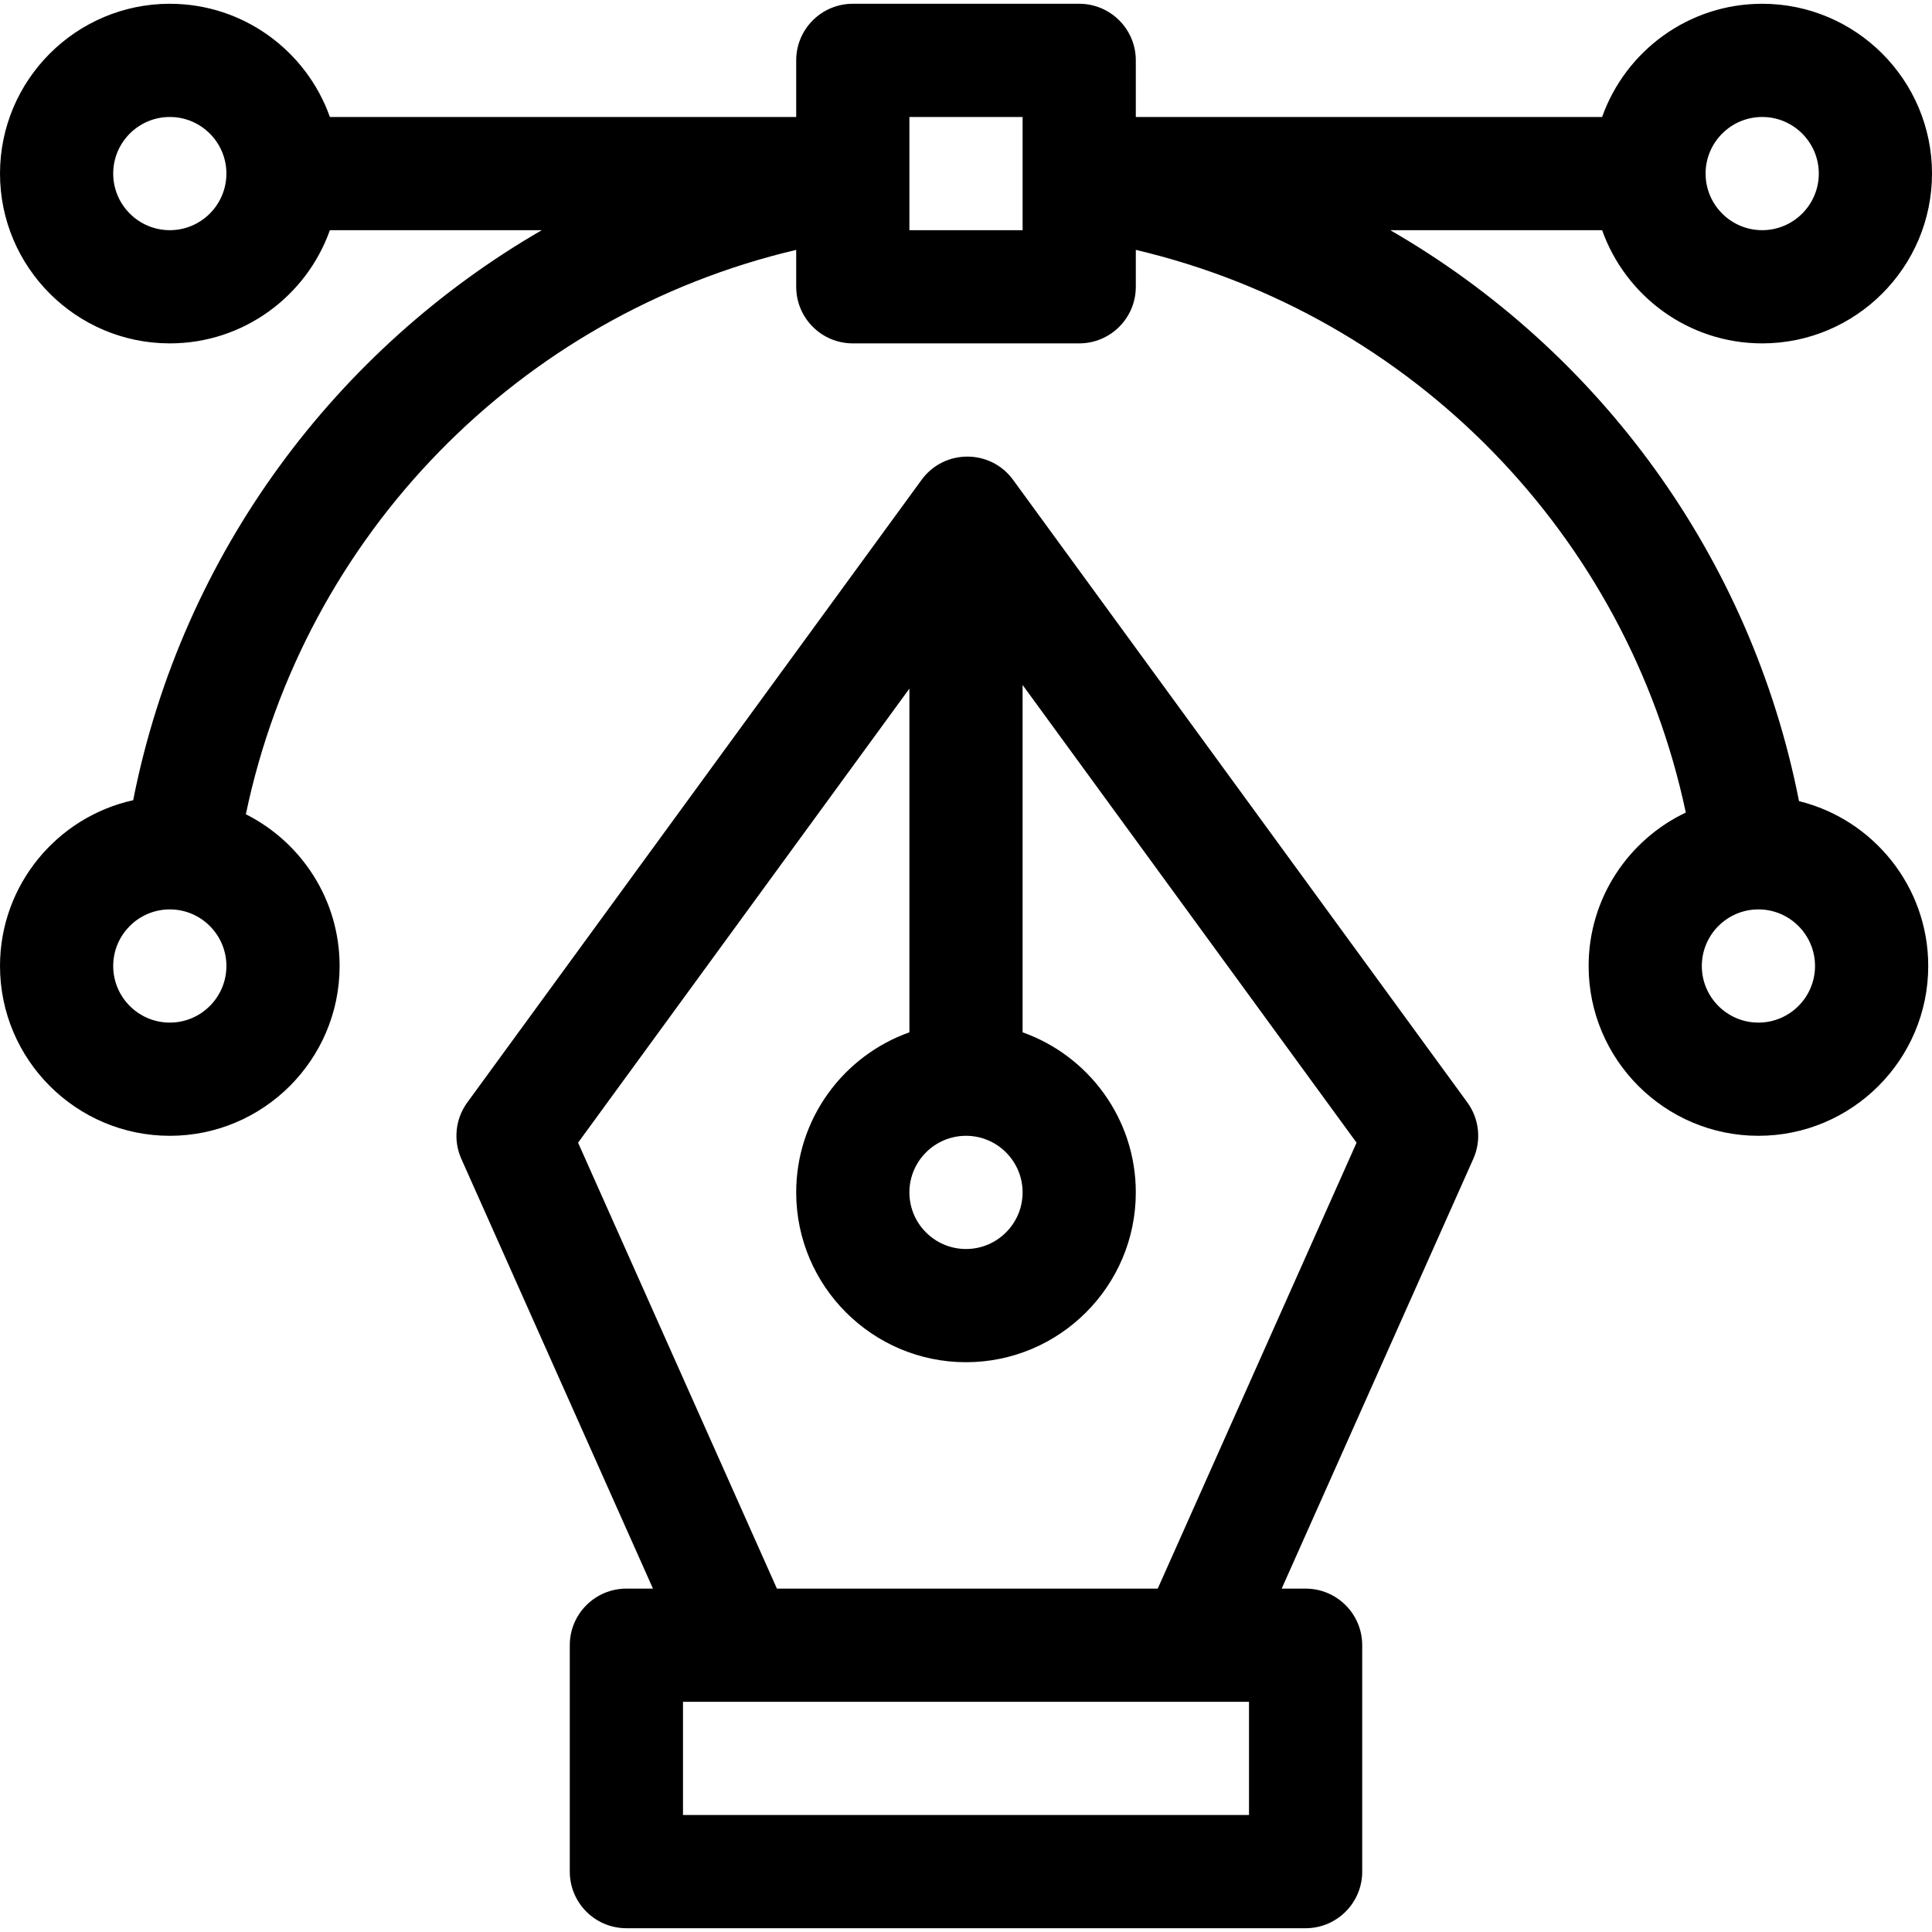
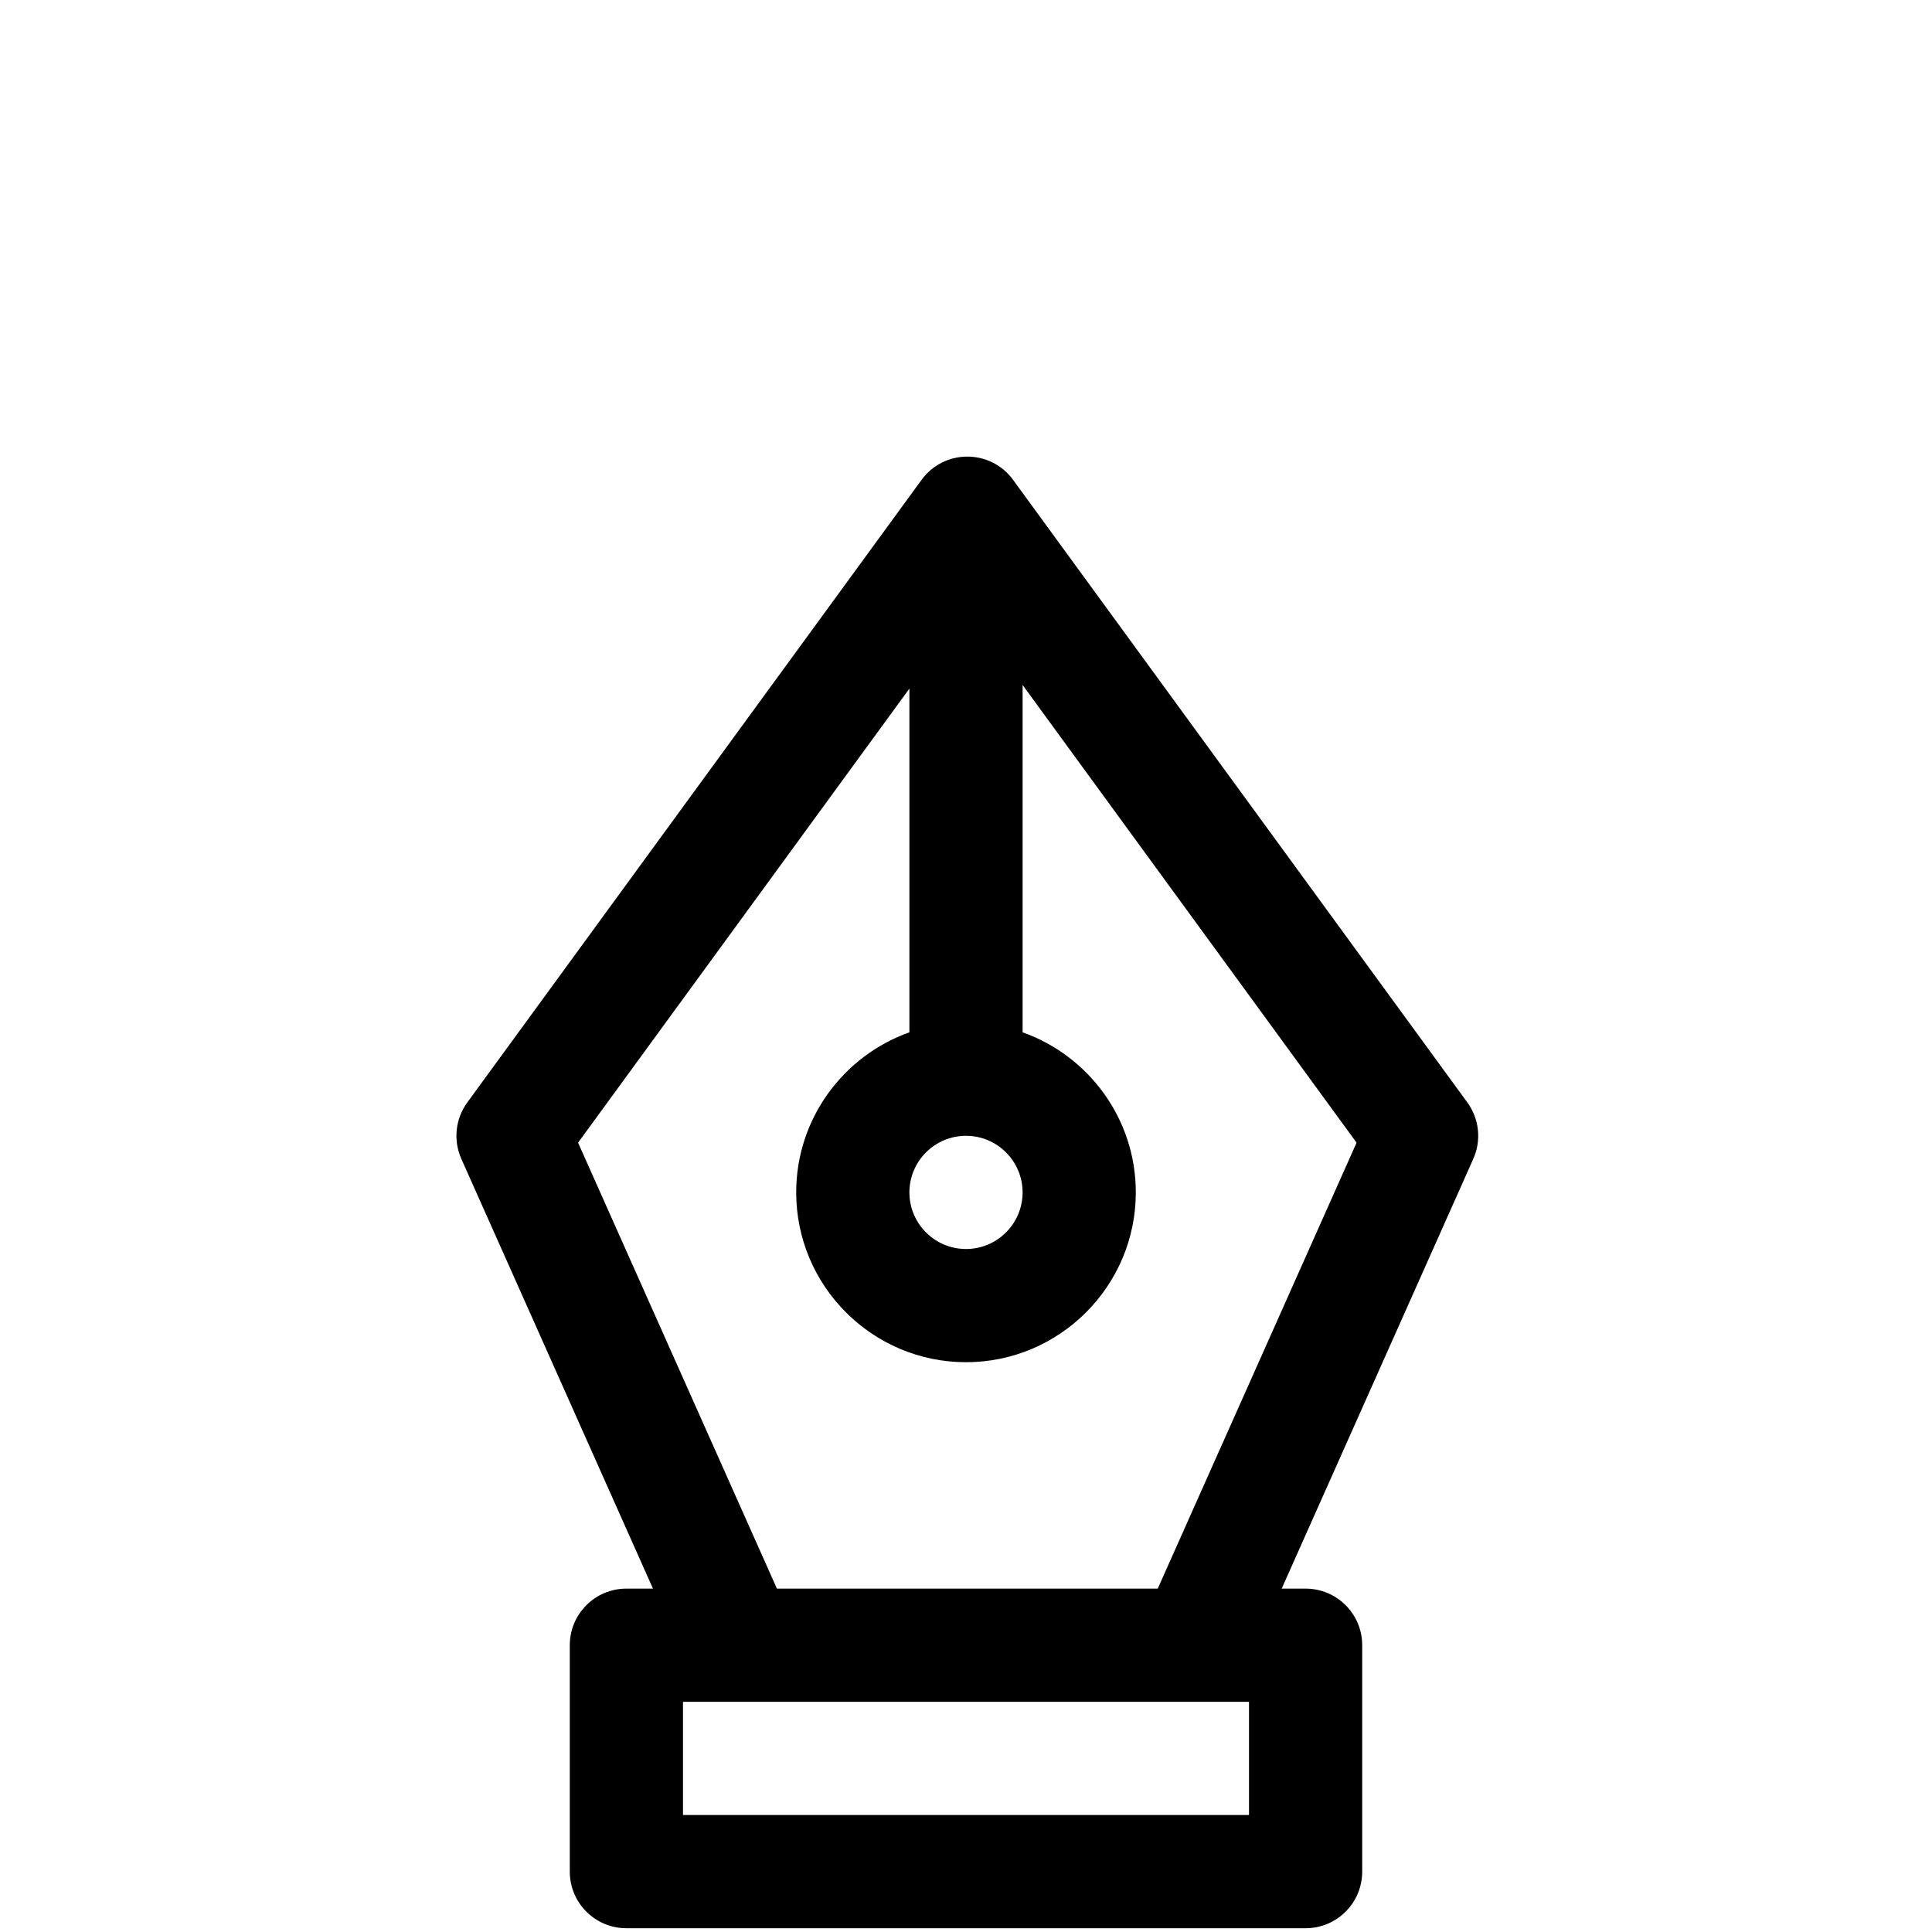
<svg xmlns="http://www.w3.org/2000/svg" width="1024" height="1024" viewBox="0 -1 512 512">
  <path d="m268.469 126.156c-5.992-8.207-18.254-8.195-24.234 0l-120.391 165c-3.168 4.344-3.773 10.043-1.586 14.953l50.785 113.891h-7.043c-8.285 0-15 6.715-15 15v60c0 8.285 6.715 15 15 15h180c8.285 0 15-6.715 15-15v-60c0-8.285-6.715-15-15-15h-6.34l50.781-113.891c2.191-4.91 1.586-10.609-1.582-14.953zm-12.469 173.844c8.27 0 15 6.73 15 15s-6.73 15-15 15-15-6.73-15-15 6.73-15 15-15zm75 180h-150v-30h150zm-24.188-60h-100.922l-52.695-118.176 87.805-120.336v91.09c-17.461 6.195-30 22.867-30 42.422 0 24.812 20.188 45 45 45s45-20.188 45-45c0-19.555-12.539-36.227-30-42.422v-92.051l88.504 121.297zm0 0" />
-   <path d="m476.758 211.309c-12.723-64.727-52.992-119.414-108.328-151.309h56.148c6.195 17.461 22.867 30 42.422 30 24.812 0 45-20.188 45-45s-20.188-45-45-45c-19.555 0-36.227 12.539-42.422 30h-123.578v-15c0-8.285-6.715-15-15-15h-60c-8.285 0-15 6.715-15 15v15h-123.578c-6.195-17.461-22.867-30-42.422-30-24.812 0-45 20.188-45 45s20.188 45 45 45c19.555 0 36.227-12.539 42.422-30h56.156c-54.051 31.242-95.301 85.305-108.285 151.066-20.16 4.449-35.293 22.453-35.293 43.934 0 24.812 20.188 45 45 45s45-20.188 45-45c0-17.57-10.129-32.809-24.848-40.215 15.453-73.898 72.359-132.254 145.848-149.566v9.781c0 8.285 6.715 15 15 15h60c8.285 0 15-6.715 15-15v-9.781c73.289 17.27 130.16 75.457 145.754 149.117-15.211 7.227-25.754 22.734-25.754 40.664 0 24.812 20.188 45 45 45s45-20.188 45-45c0-21.105-14.609-38.855-34.242-43.691zm-431.758 58.691c-8.27 0-15-6.73-15-15s6.73-15 15-15 15 6.73 15 15-6.73 15-15 15zm422-240c8.27 0 15 6.73 15 15s-6.73 15-15 15-15-6.73-15-15 6.73-15 15-15zm-422 30c-8.27 0-15-6.73-15-15s6.73-15 15-15 15 6.73 15 15-6.73 15-15 15zm226 0h-30v-30h30zm195 210c-8.27 0-15-6.73-15-15s6.73-15 15-15 15 6.73 15 15-6.73 15-15 15zm0 0" />
</svg>